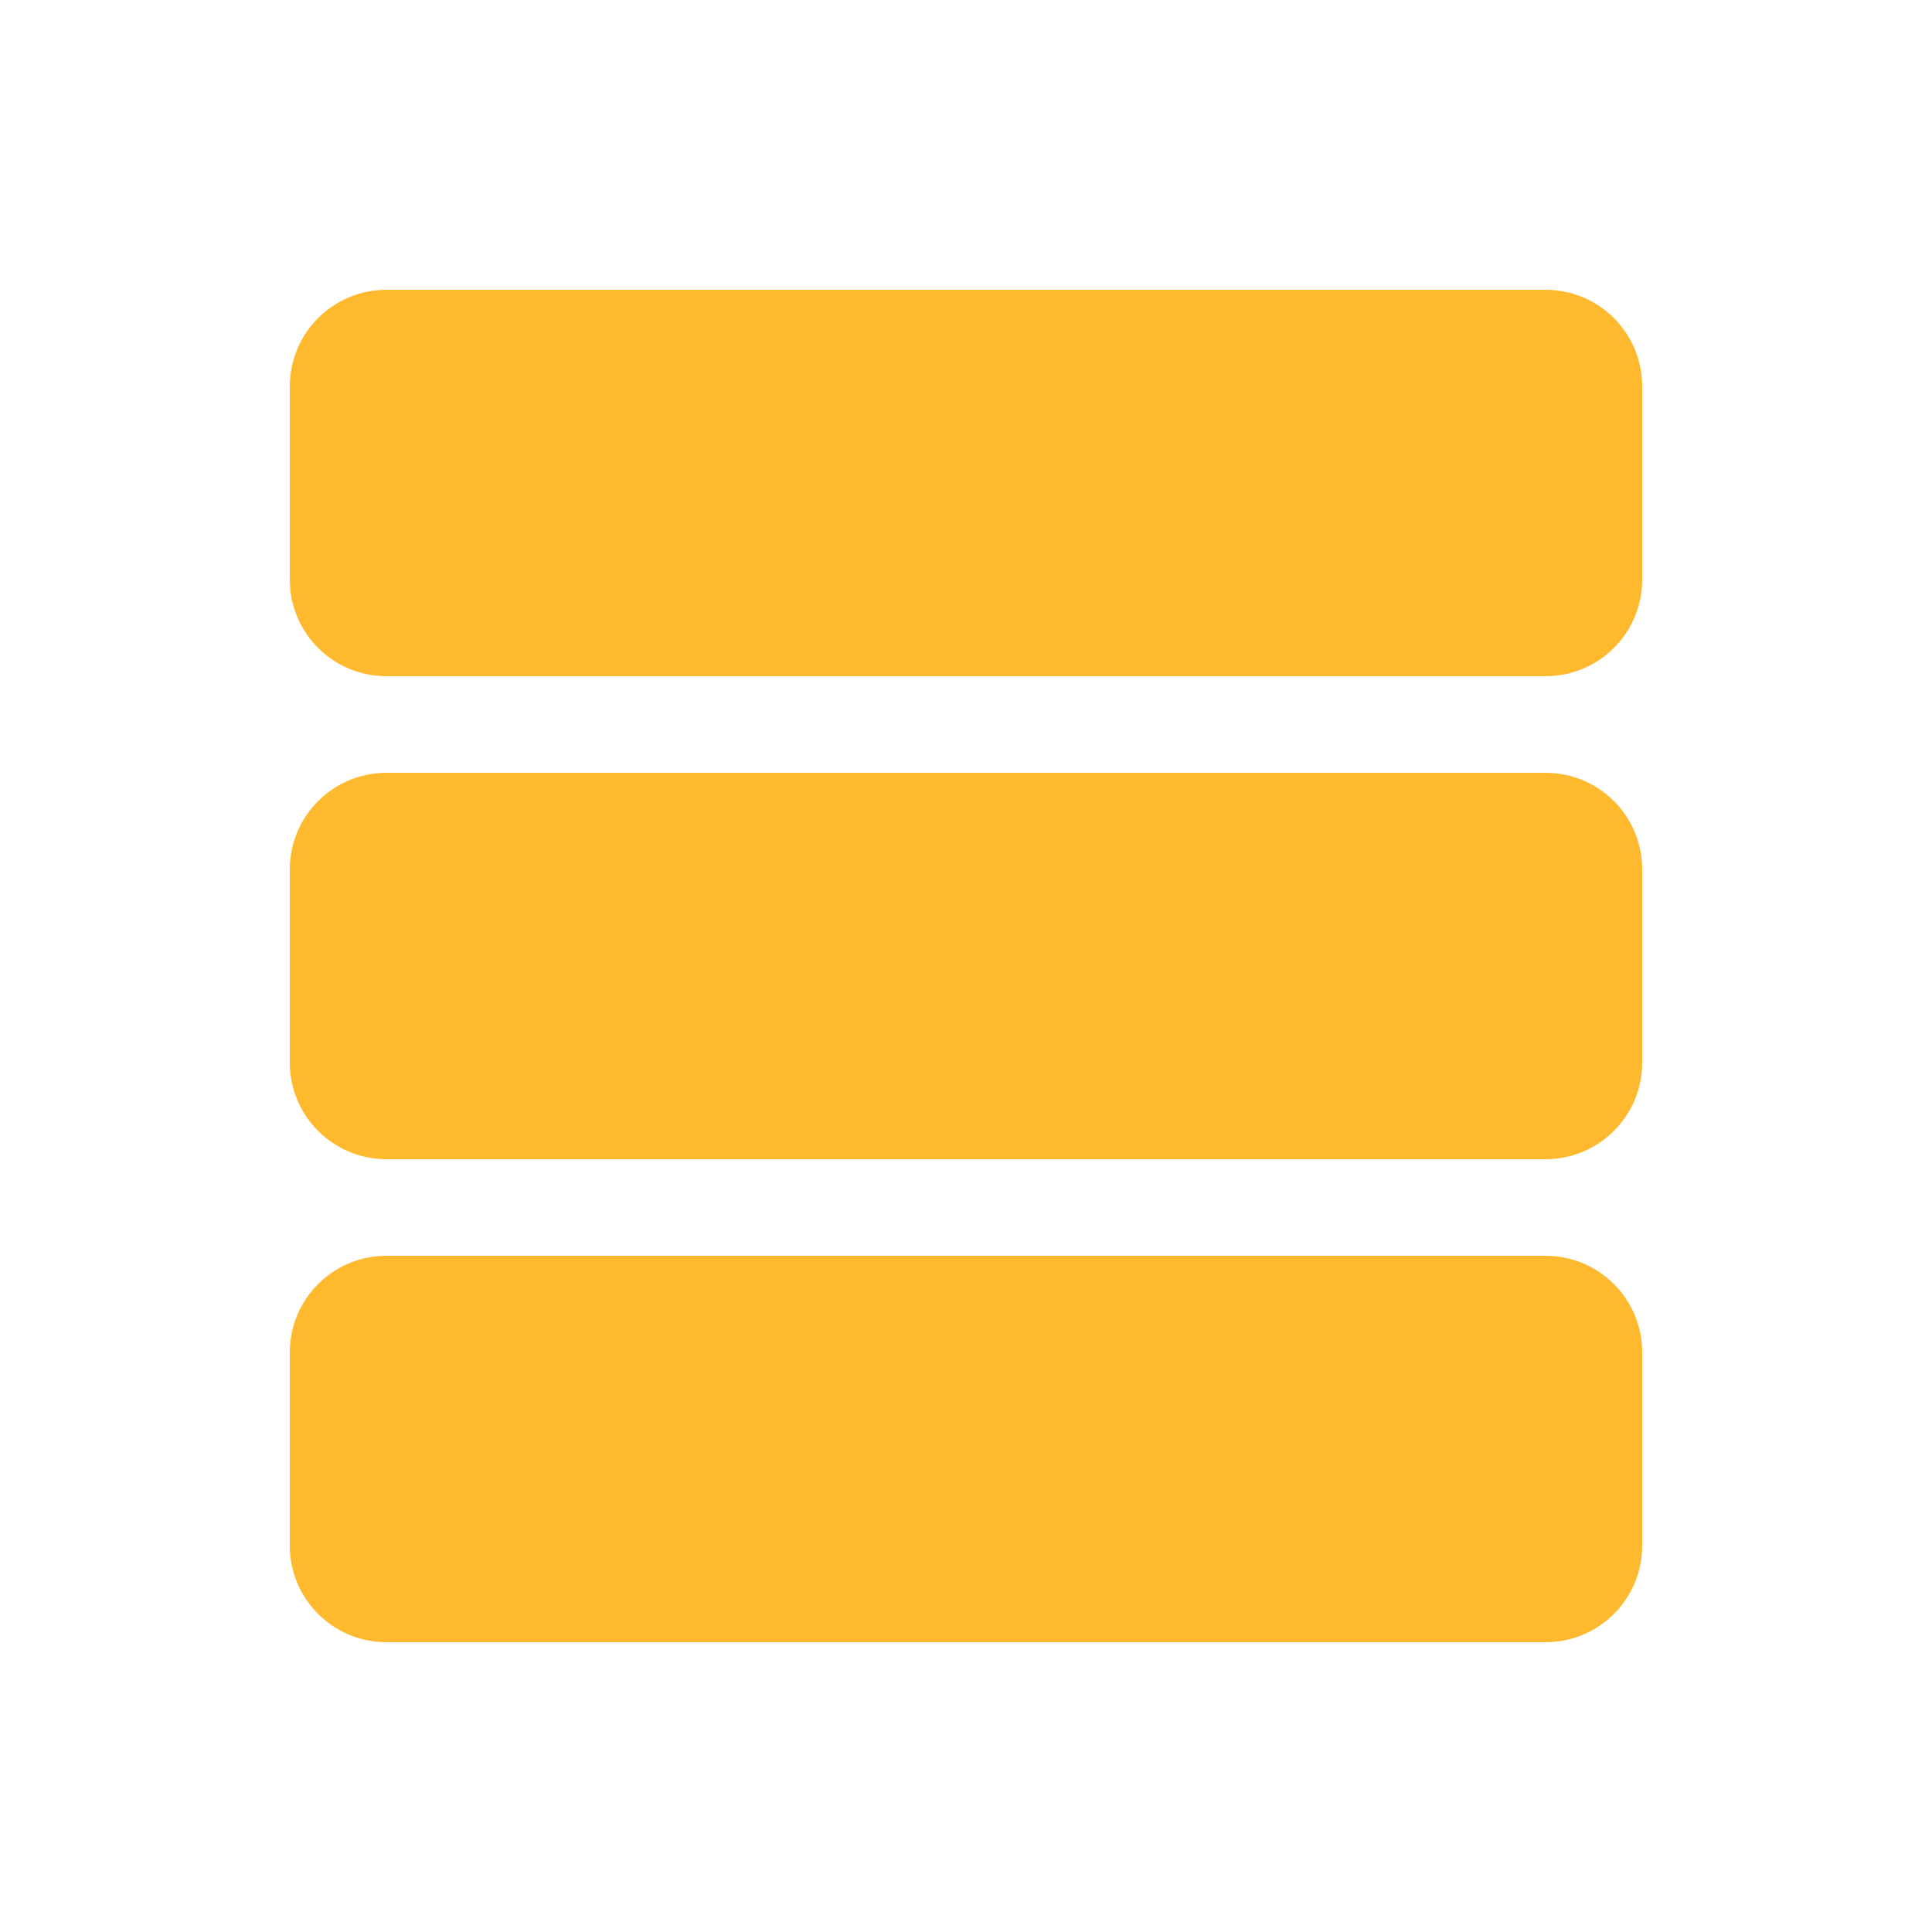
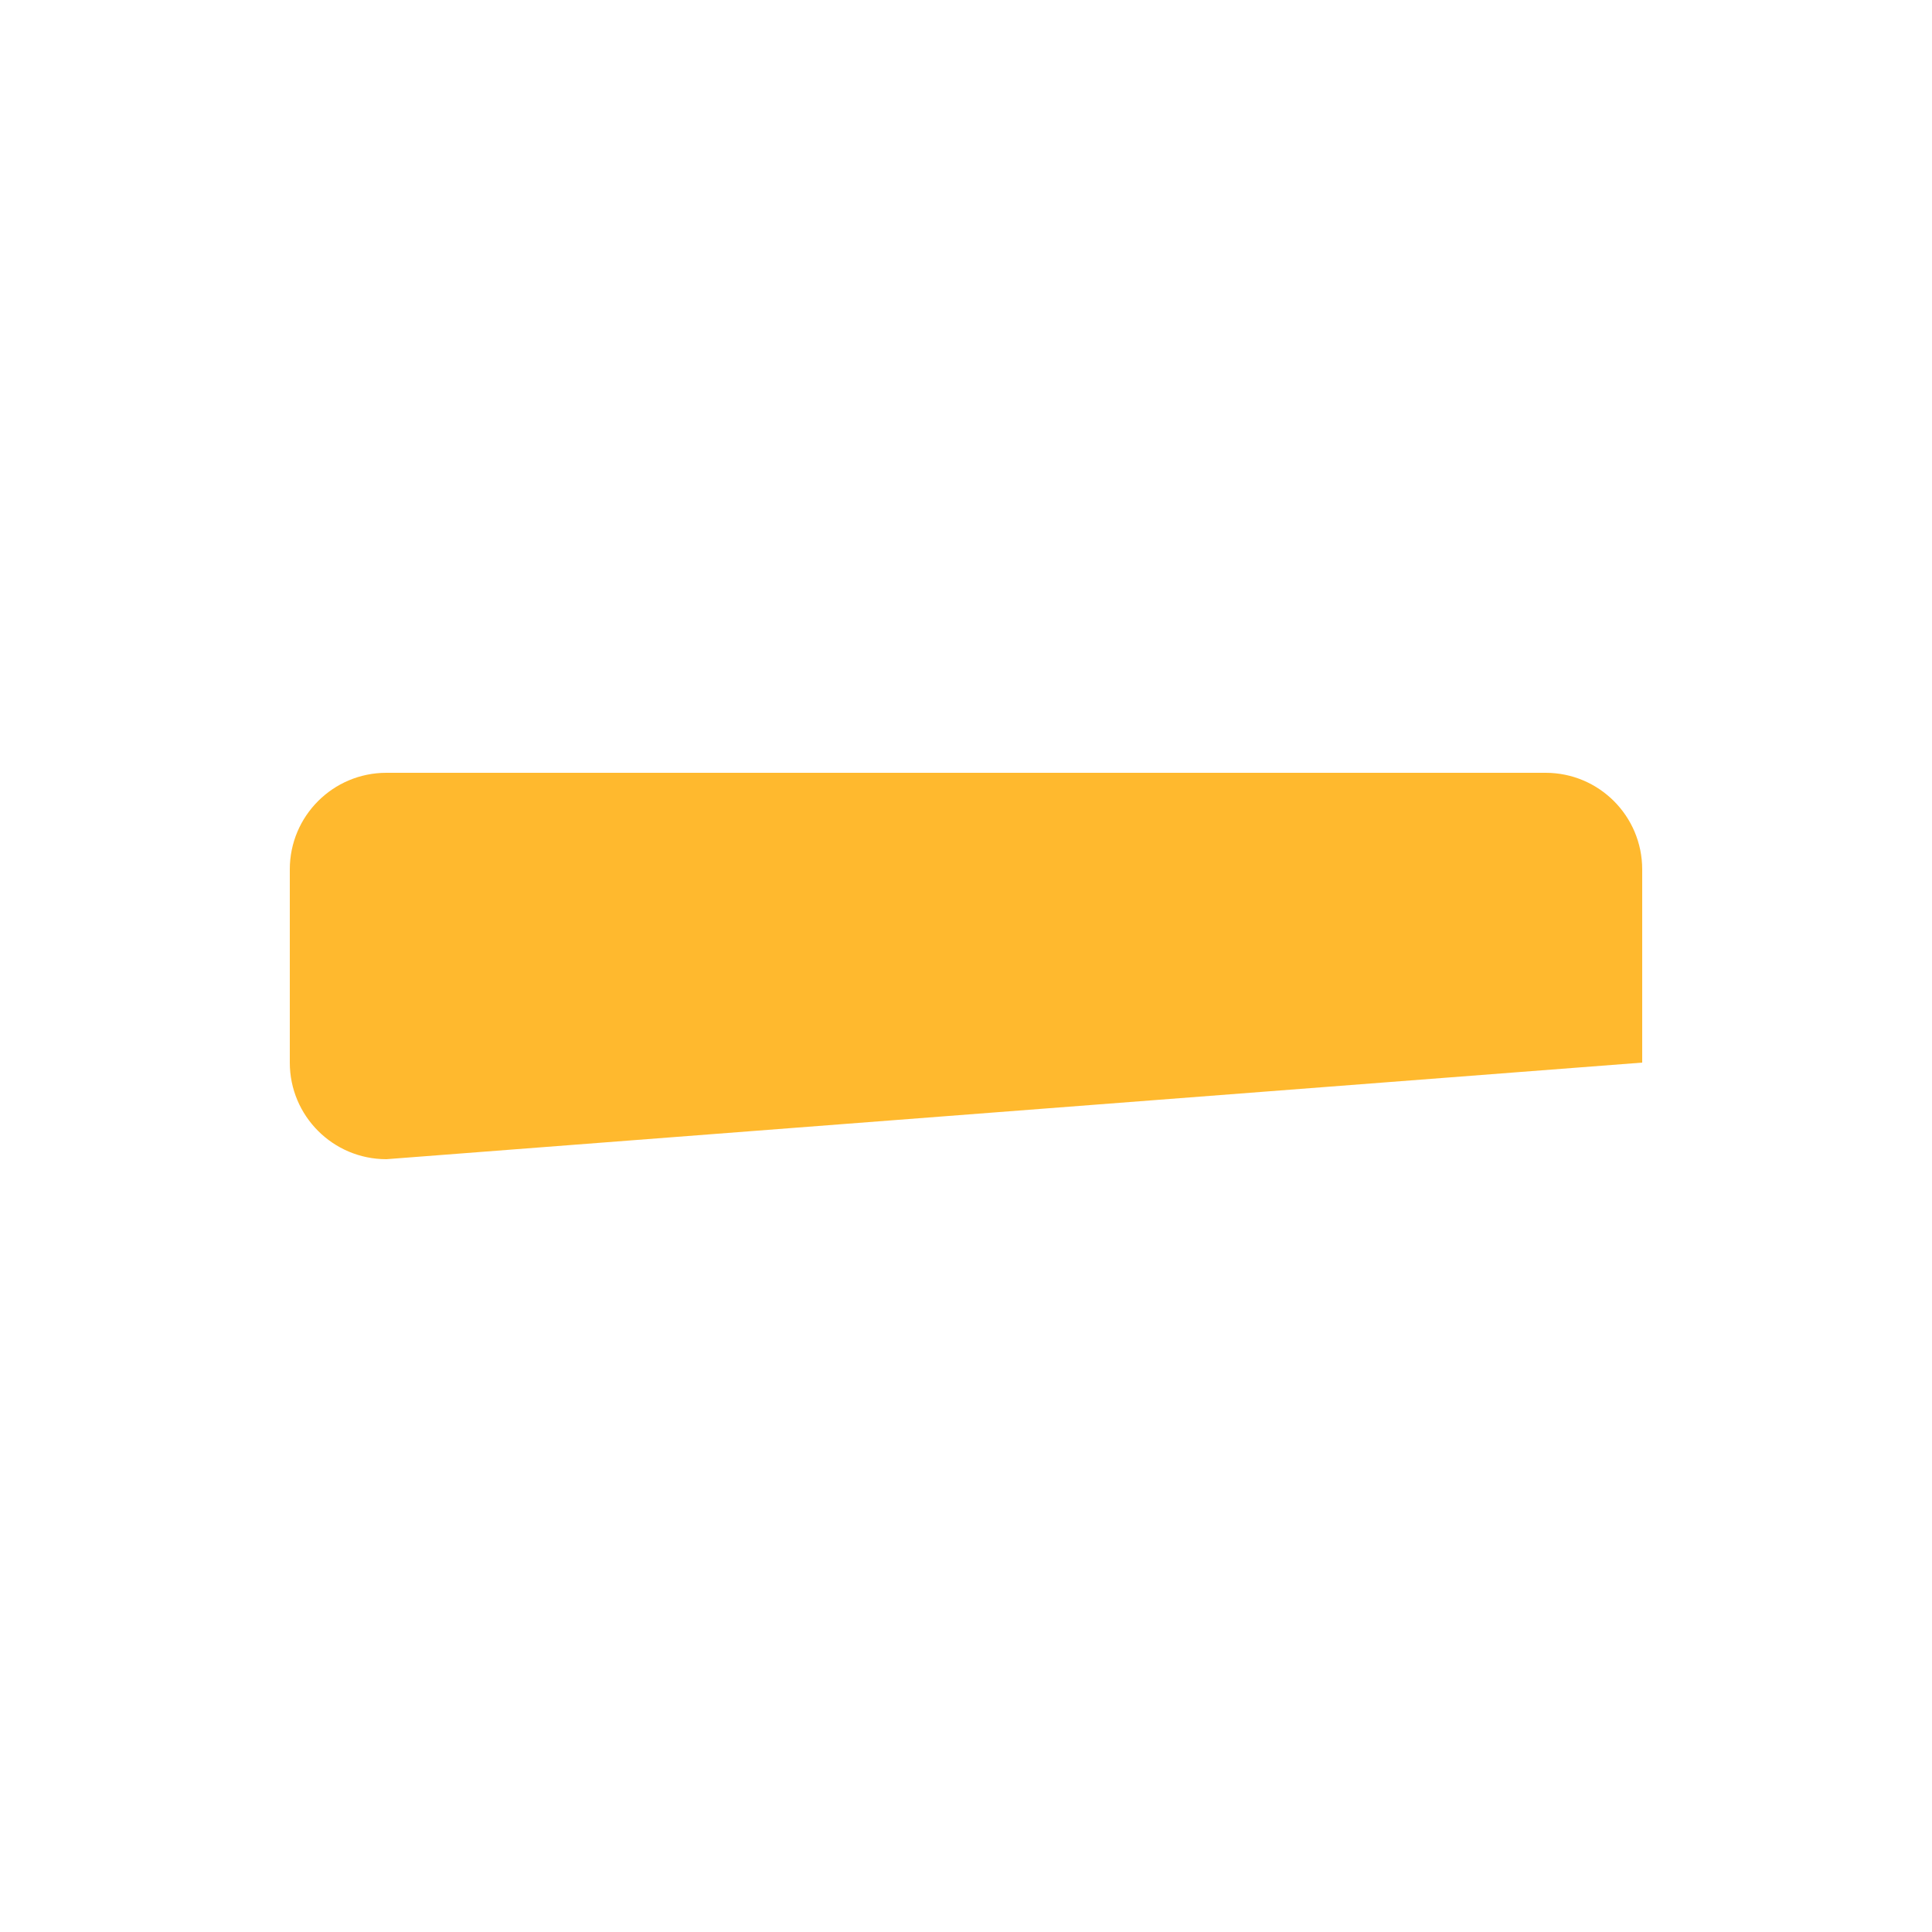
<svg xmlns="http://www.w3.org/2000/svg" width="40" height="40" viewBox="0 0 40 40" fill="none">
-   <path d="M34 8L34 12C34 13.105 33.105 14 32 14L8 14C6.895 14 6 13.105 6 12L6 8C6 6.895 6.895 6 8 6L32 6C33.105 6 34 6.895 34 8Z" fill="#FFB92E" />
-   <path d="M34 18L34 22C34 23.105 33.105 24 32 24L8 24C6.895 24 6 23.105 6 22L6 18C6 16.895 6.895 16 8 16L32 16C33.105 16 34 16.895 34 18Z" fill="#FFB92E" />
-   <path d="M34 28L34 32C34 33.105 33.105 34 32 34L8 34C6.895 34 6 33.105 6 32L6 28C6 26.895 6.895 26 8 26L32 26C33.105 26 34 26.895 34 28Z" fill="#FFB92E" />
+   <path d="M34 18L34 22L8 24C6.895 24 6 23.105 6 22L6 18C6 16.895 6.895 16 8 16L32 16C33.105 16 34 16.895 34 18Z" fill="#FFB92E" />
</svg>